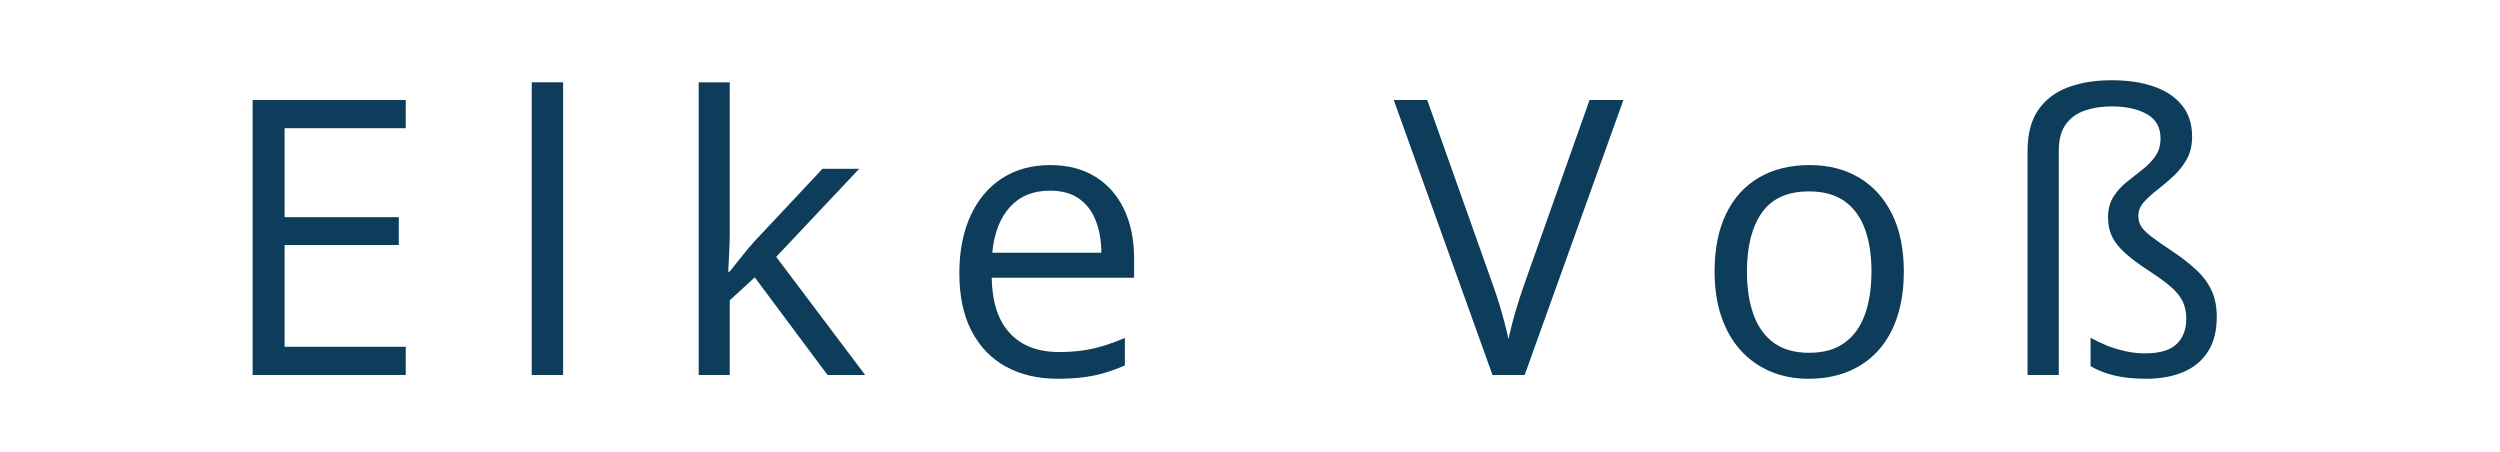
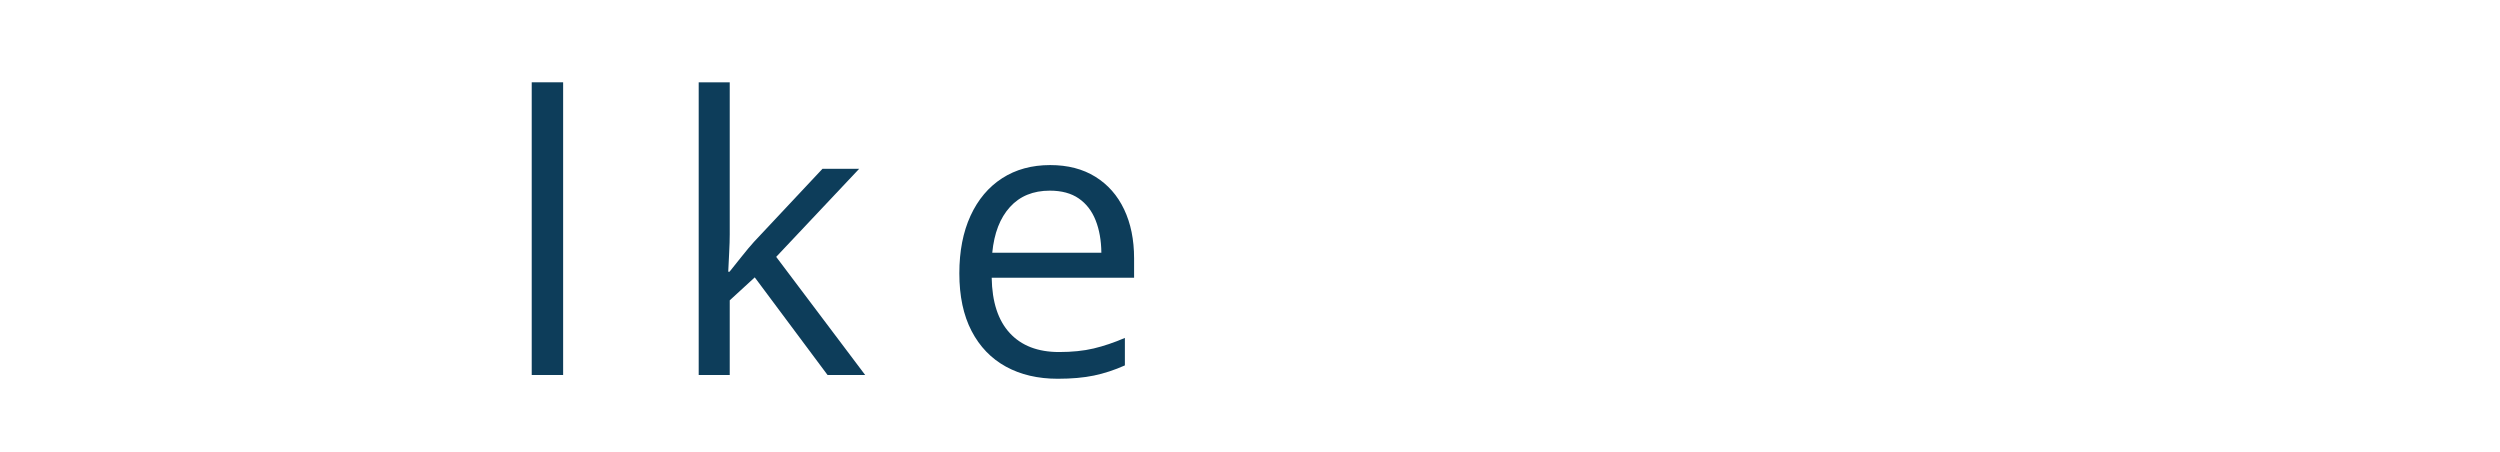
<svg xmlns="http://www.w3.org/2000/svg" width="2500" zoomAndPan="magnify" viewBox="0 0 1874.88 339" height="452" version="1.0">
  <defs>
    <g />
  </defs>
  <g fill="#0d3d5a" fill-opacity="1">
    <g transform="translate(161.198, 281.243)">
      <g>
-         <path d="M143.047.0H28.219V-206.25H143.047v21.156H52.203v66.734h85.625v20.875h-85.625V-21.156h90.844zm0 0" />
-       </g>
+         </g>
    </g>
  </g>
  <g fill="#0d3d5a" fill-opacity="1">
    <g transform="translate(374.04, 281.243)">
      <g>
        <path d="M48.25.0H24.688V-219.516H48.25zm0 0" />
      </g>
    </g>
  </g>
  <g fill="#0d3d5a" fill-opacity="1">
    <g transform="translate(499.273, 281.243)">
      <g>
        <path d="M47.969-219.516V-105.531c0 3.773-.141 8.359-.422 13.766s-.516 10.18-.703 14.312h.984C49.797-79.898 52.688-83.52 56.5-88.312c3.812-4.801 7.035-8.656 9.672-11.562l51.344-54.75H145.031L82.812-88.594 149.547.0h-28.219L66.734-73.219 47.969-56V0H24.688V-219.516zm0 0" />
      </g>
    </g>
  </g>
  <g fill="#0d3d5a" fill-opacity="1">
    <g transform="translate(703.368, 281.243)">
      <g>
        <path d="M84.219-157.438c13.164.0 24.453 2.918 33.859 8.75 9.406 5.824 16.598 13.98 21.578 24.469 4.988 10.492 7.484 22.742 7.484 36.75V-72.938H40.344c.281 18.156 4.797 31.984 13.547 41.484 8.75 9.492 21.07 14.234 36.969 14.234 9.781.0 18.43-.891 25.953-2.672 7.52-1.789 15.328-4.426 23.422-7.906V-7.188c-7.812 3.48-15.555 6.016-23.219 7.609-7.656 1.602-16.711 2.406-27.156 2.406-14.855.0-27.809-3.031-38.859-9.094C39.945-12.336 31.363-21.25 25.25-33c-6.117-11.758-9.172-26.156-9.172-43.188.0-16.645 2.797-31.055 8.391-43.234 5.602-12.176 13.504-21.555 23.703-28.141 10.207-6.582 22.223-9.875 36.047-9.875zM83.938-138.25c-12.512.0-22.48 4.094-29.906 12.281-7.43 8.18-11.852 19.602-13.266 34.266H122.594c-.094-9.219-1.531-17.328-4.312-24.328-2.773-7.008-6.98-12.461-12.625-16.359-5.637-3.906-12.875-5.859-21.719-5.859zm0 0" />
      </g>
    </g>
  </g>
  <g fill="#0d3d5a" fill-opacity="1">
    <g transform="translate(917.902, 281.243)">
      <g />
    </g>
  </g>
  <g fill="#0d3d5a" fill-opacity="1">
    <g transform="translate(1045.251, 281.243)">
      <g>
-         <path d="M172.25-206.25 98.188.0H74.062L0-206.25H25.109l48.25 135.859c1.977 5.449 3.742 10.668 5.297 15.656 1.551 4.98 2.938 9.777 4.156 14.391 1.219 4.605 2.301 9.07 3.25 13.391.938-4.32 2.016-8.812 3.234-13.469 1.227-4.656 2.641-9.5 4.234-14.531 1.602-5.031 3.391-10.316 5.359-15.859L146.859-206.25zm0 0" />
-       </g>
+         </g>
    </g>
  </g>
  <g fill="#0d3d5a" fill-opacity="1">
    <g transform="translate(1269.802, 281.243)">
      <g>
-         <path d="M158-77.594c0 12.699-1.648 24.031-4.938 34-3.293 9.969-8.043 18.387-14.25 25.25-6.211 6.867-13.711 12.109-22.5 15.734-8.793 3.625-18.734 5.438-29.828 5.438-10.355.0-19.836-1.812-28.438-5.438C49.441-6.234 42.008-11.477 35.75-18.344c-6.25-6.863-11.094-15.281-14.531-25.25-3.43-9.969-5.141-21.301-5.141-34 0-16.926 2.867-31.336 8.609-43.234 5.738-11.895 13.941-20.969 24.609-27.219 10.676-6.258 23.398-9.391 38.172-9.391 14.102.0 26.445 3.152 37.031 9.453 10.582 6.305 18.812 15.402 24.688 27.297C155.062-108.789 158-94.426 158-77.594zm-117.656.0c0 12.418 1.645 23.188 4.938 32.312 3.289 9.125 8.367 16.184 15.234 21.172 6.863 4.98 15.707 7.469 26.531 7.469 10.719.0 19.531-2.488 26.438-7.469 6.914-4.988 12.02-12.047 15.312-21.172 3.289-9.125 4.938-19.895 4.938-32.312.0-12.32-1.648-22.973-4.938-31.953-3.293-8.977-8.371-15.91-15.234-20.797-6.867-4.895-15.75-7.344-26.656-7.344-16.086.0-27.867 5.312-35.344 15.938-7.48 10.625-11.219 25.344-11.219 44.156zm0 0" />
-       </g>
+         </g>
    </g>
  </g>
  <g fill="#0d3d5a" fill-opacity="1">
    <g transform="translate(1495.906, 281.243)">
      <g>
-         <path d="M148.125-178.891c0 6.688-1.367 12.43-4.094 17.219-2.719 4.793-6.078 9.027-10.078 12.703-4 3.668-8 7.055-12 10.156-3.992 3.105-7.352 6.184-10.078 9.234-2.73 3.055-4.094 6.465-4.094 10.234.0 2.918.68 5.508 2.047 7.766 1.363 2.25 3.898 4.812 7.609 7.688 3.719 2.867 9.055 6.602 16.016 11.203 6.77 4.512 12.645 9.074 17.625 13.688 4.988 4.605 8.82 9.711 11.5 15.312 2.688 5.594 4.031 12.293 4.031 20.094.0 10.531-2.215 19.234-6.641 26.109-4.418 6.867-10.602 11.969-18.547 15.312-7.949 3.332-17.234 5-27.859 5-9.125.0-17.074-.824-23.844-2.469C82.945-1.285 77.023-3.613 71.953-6.625V-27.938c3.477 1.98 7.398 3.867 11.766 5.656 4.375 1.781 9.051 3.242 14.031 4.375 4.988 1.125 10.023 1.688 15.109 1.688 10.906.0 18.781-2.328 23.625-6.984S143.75-34.141 143.75-42.047c0-4.977-.871-9.301-2.609-12.969-1.742-3.664-4.609-7.266-8.609-10.797-3.992-3.531-9.324-7.457-16-11.781-7.812-5.07-14.023-9.676-18.625-13.812-4.605-4.145-7.898-8.305-9.875-12.484-1.98-4.188-2.969-8.914-2.969-14.188.0-6.113 1.316-11.266 3.953-15.453 2.633-4.188 5.926-7.879 9.875-11.078 3.945-3.195 7.875-6.297 11.781-9.297 3.906-3.008 7.172-6.375 9.797-10.094 2.633-3.719 3.953-8.207 3.953-13.469.0-8.281-3.414-14.348-10.234-18.203-6.812-3.852-15.625-5.781-26.438-5.781-7.242.0-13.871 1.012-19.891 3.031-6.023 2.023-10.82 5.453-14.391 10.297-3.574 4.844-5.359 11.547-5.359 20.109V0H24.688V-168.016c0-12.883 2.723-23.207 8.172-30.969 5.457-7.758 12.938-13.379 22.438-16.859 9.5-3.477 20.316-5.219 32.453-5.219 12.133.0 22.711 1.578 31.734 4.734 9.031 3.148 16.062 7.852 21.094 14.109 5.031 6.25 7.547 14.027 7.547 23.328zm0 0" />
-       </g>
+         </g>
    </g>
  </g>
</svg>